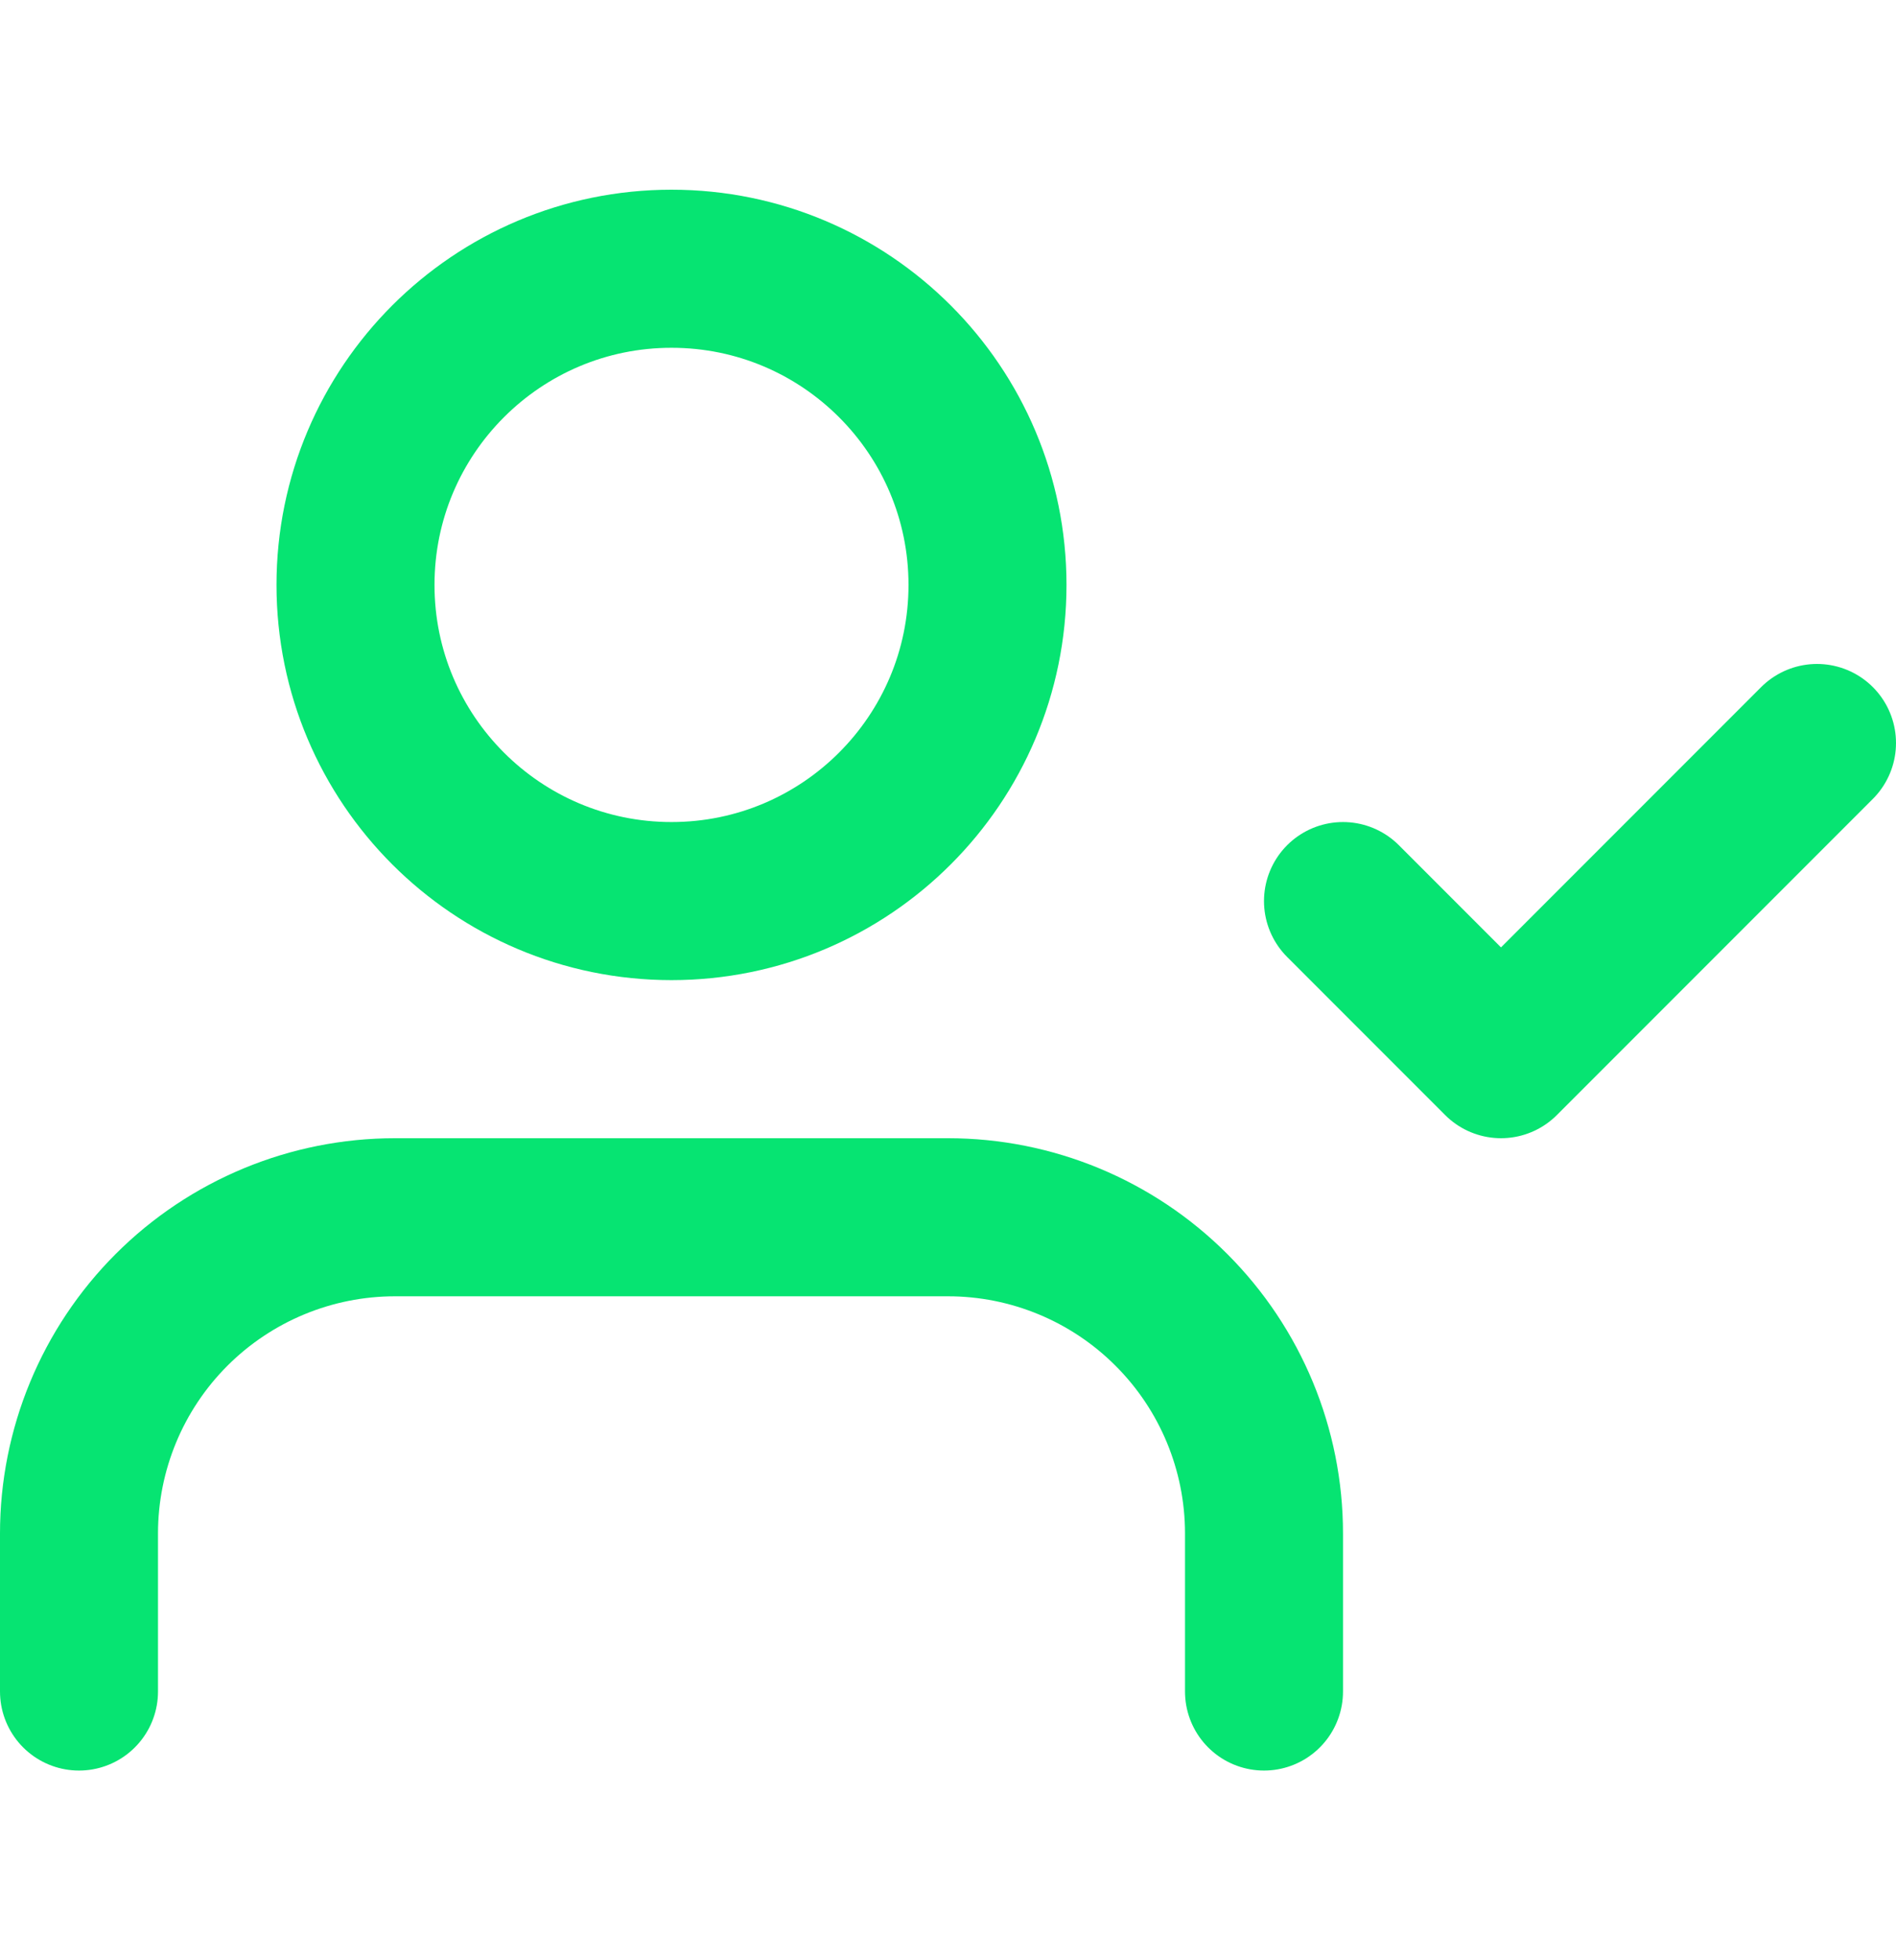
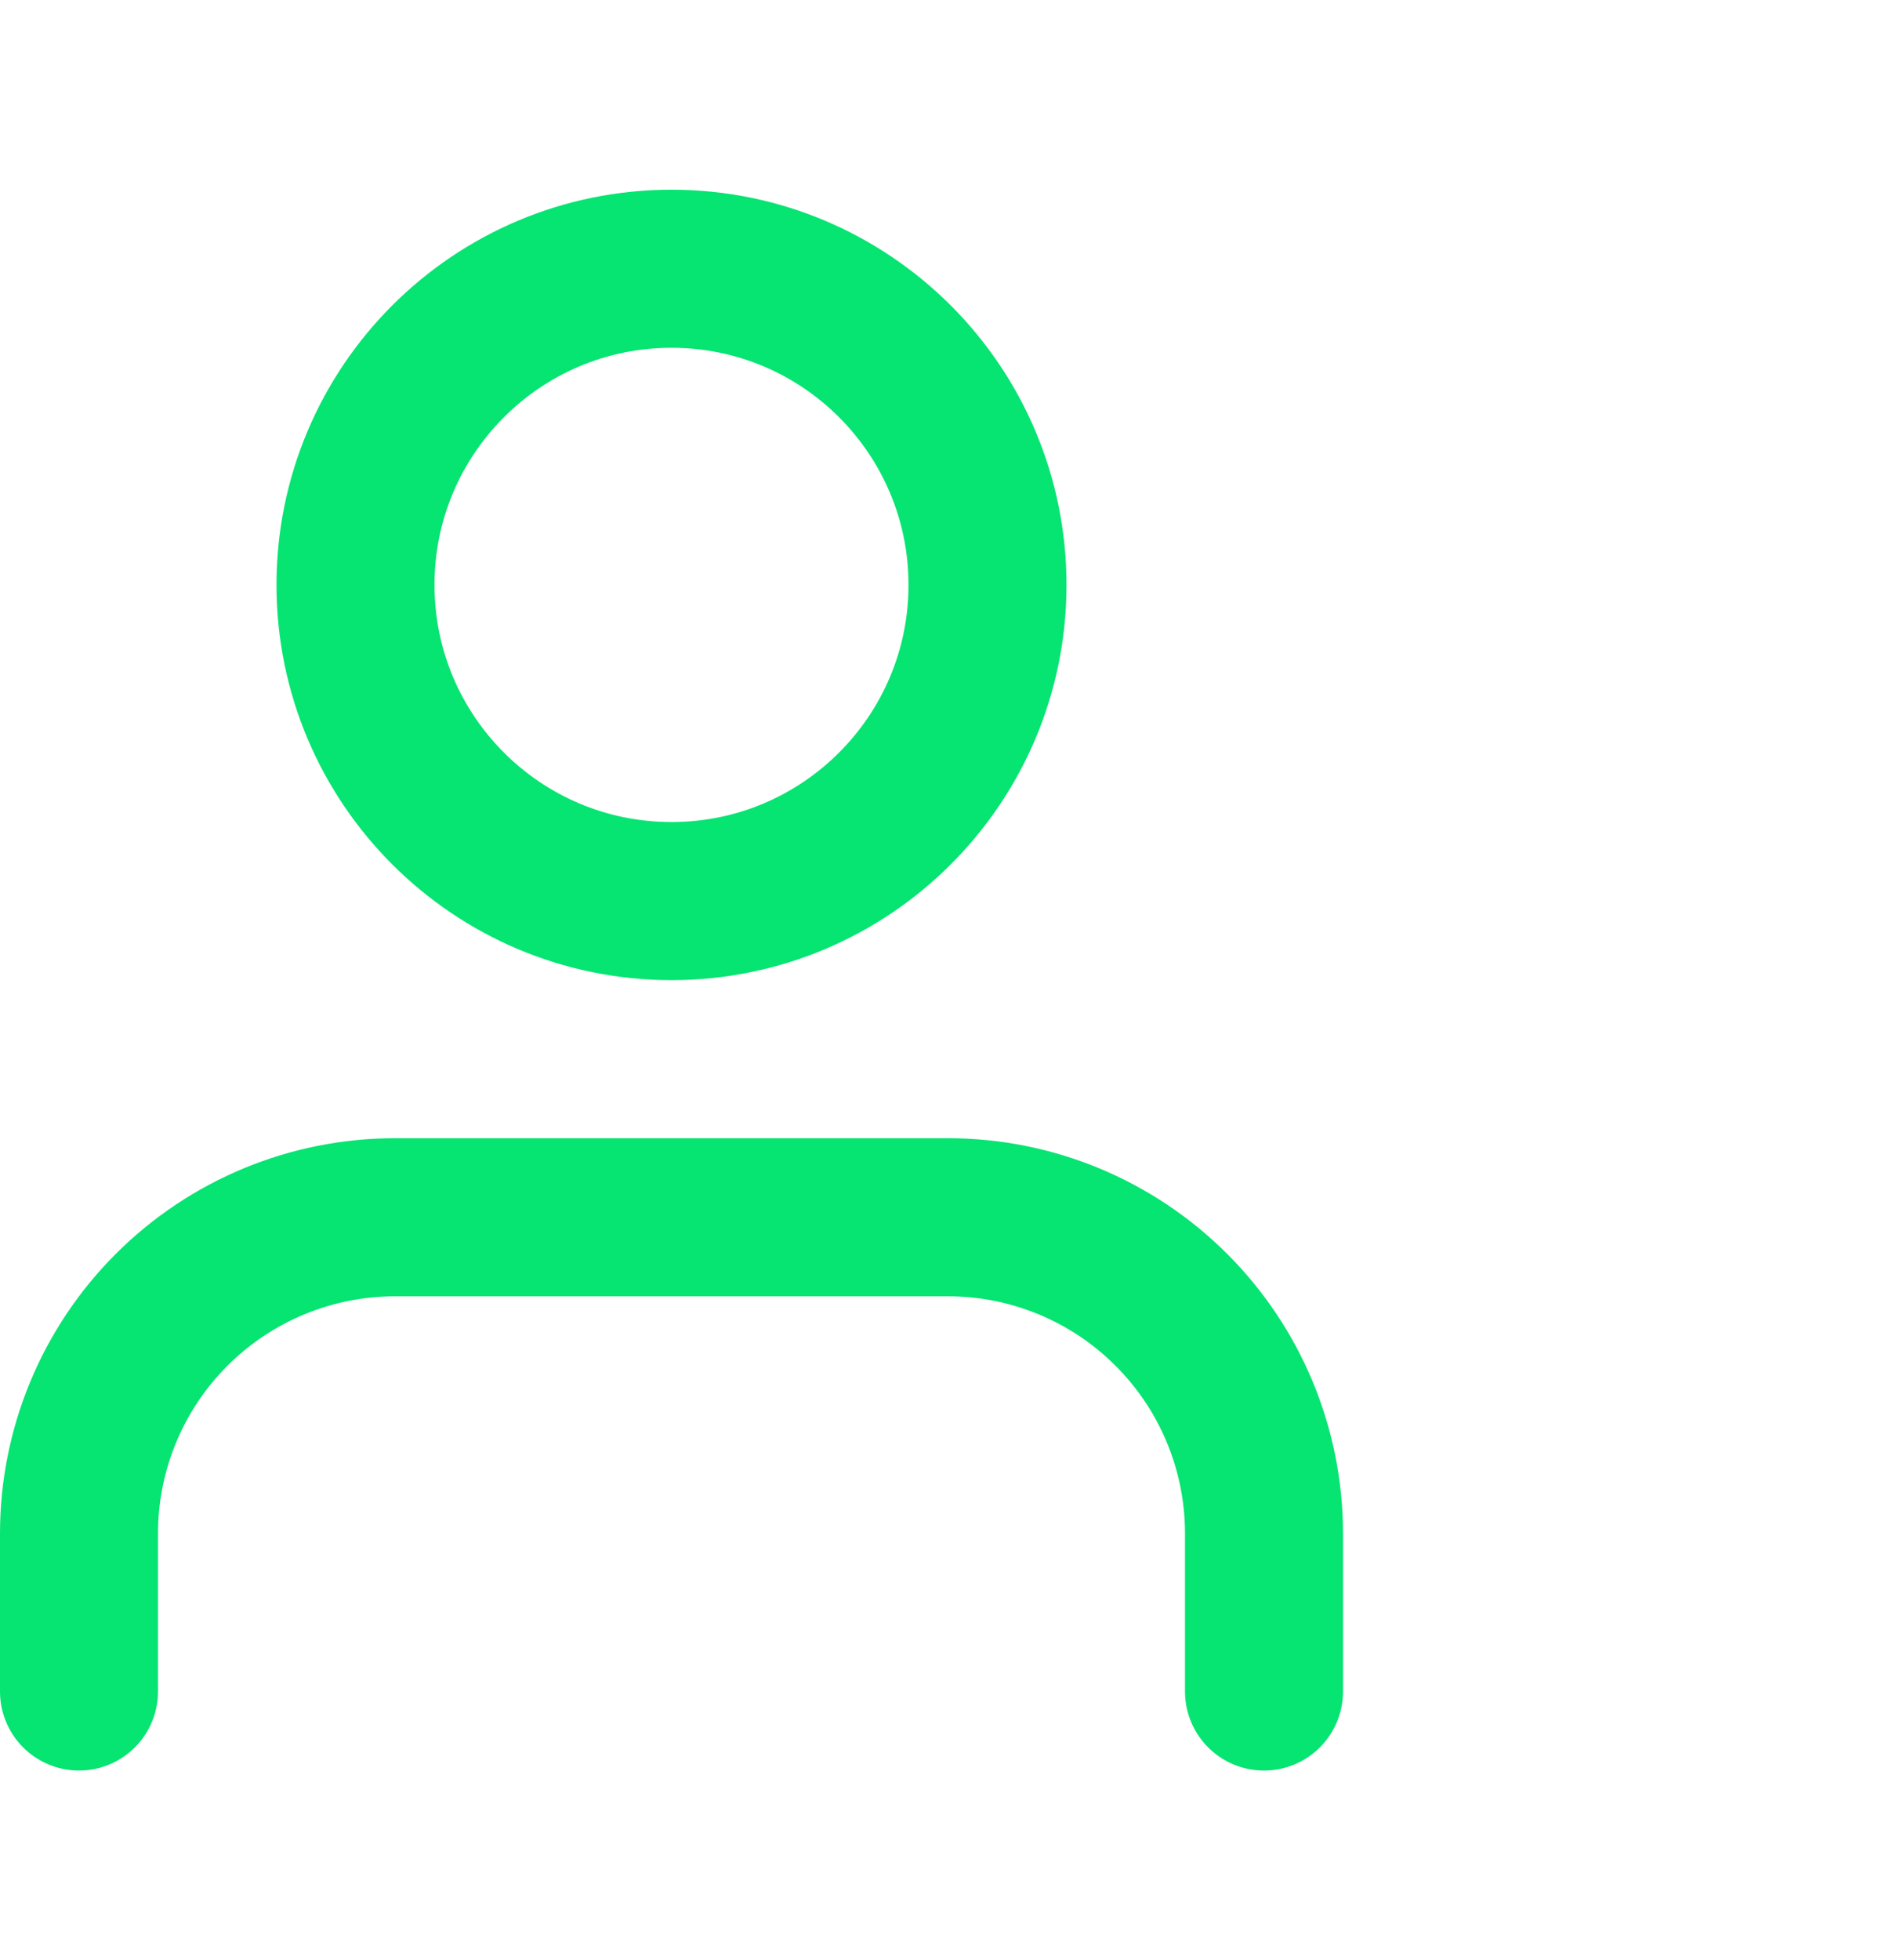
<svg xmlns="http://www.w3.org/2000/svg" width="30" height="31" viewBox="0 0 30 31" fill="none">
  <path d="M20 26.75V24.25C20 22.924 19.473 21.652 18.535 20.715C17.598 19.777 16.326 19.25 15 19.25H6.25C4.924 19.25 3.652 19.777 2.714 20.715C1.777 21.652 1.25 22.924 1.25 24.25V26.75" stroke="#06E472" stroke-width="2.5" stroke-linecap="round" stroke-linejoin="round" />
  <path d="M10.625 14.25C13.386 14.25 15.625 12.011 15.625 9.25C15.625 6.489 13.386 4.25 10.625 4.25C7.864 4.25 5.625 6.489 5.625 9.25C5.625 12.011 7.864 14.25 10.625 14.25Z" stroke="#06E472" stroke-width="2.5" stroke-linecap="round" stroke-linejoin="round" />
-   <path d="M21.25 14.25L23.75 16.75L28.75 11.75" stroke="#06E472" stroke-width="2.5" stroke-linecap="round" stroke-linejoin="round" />
</svg>